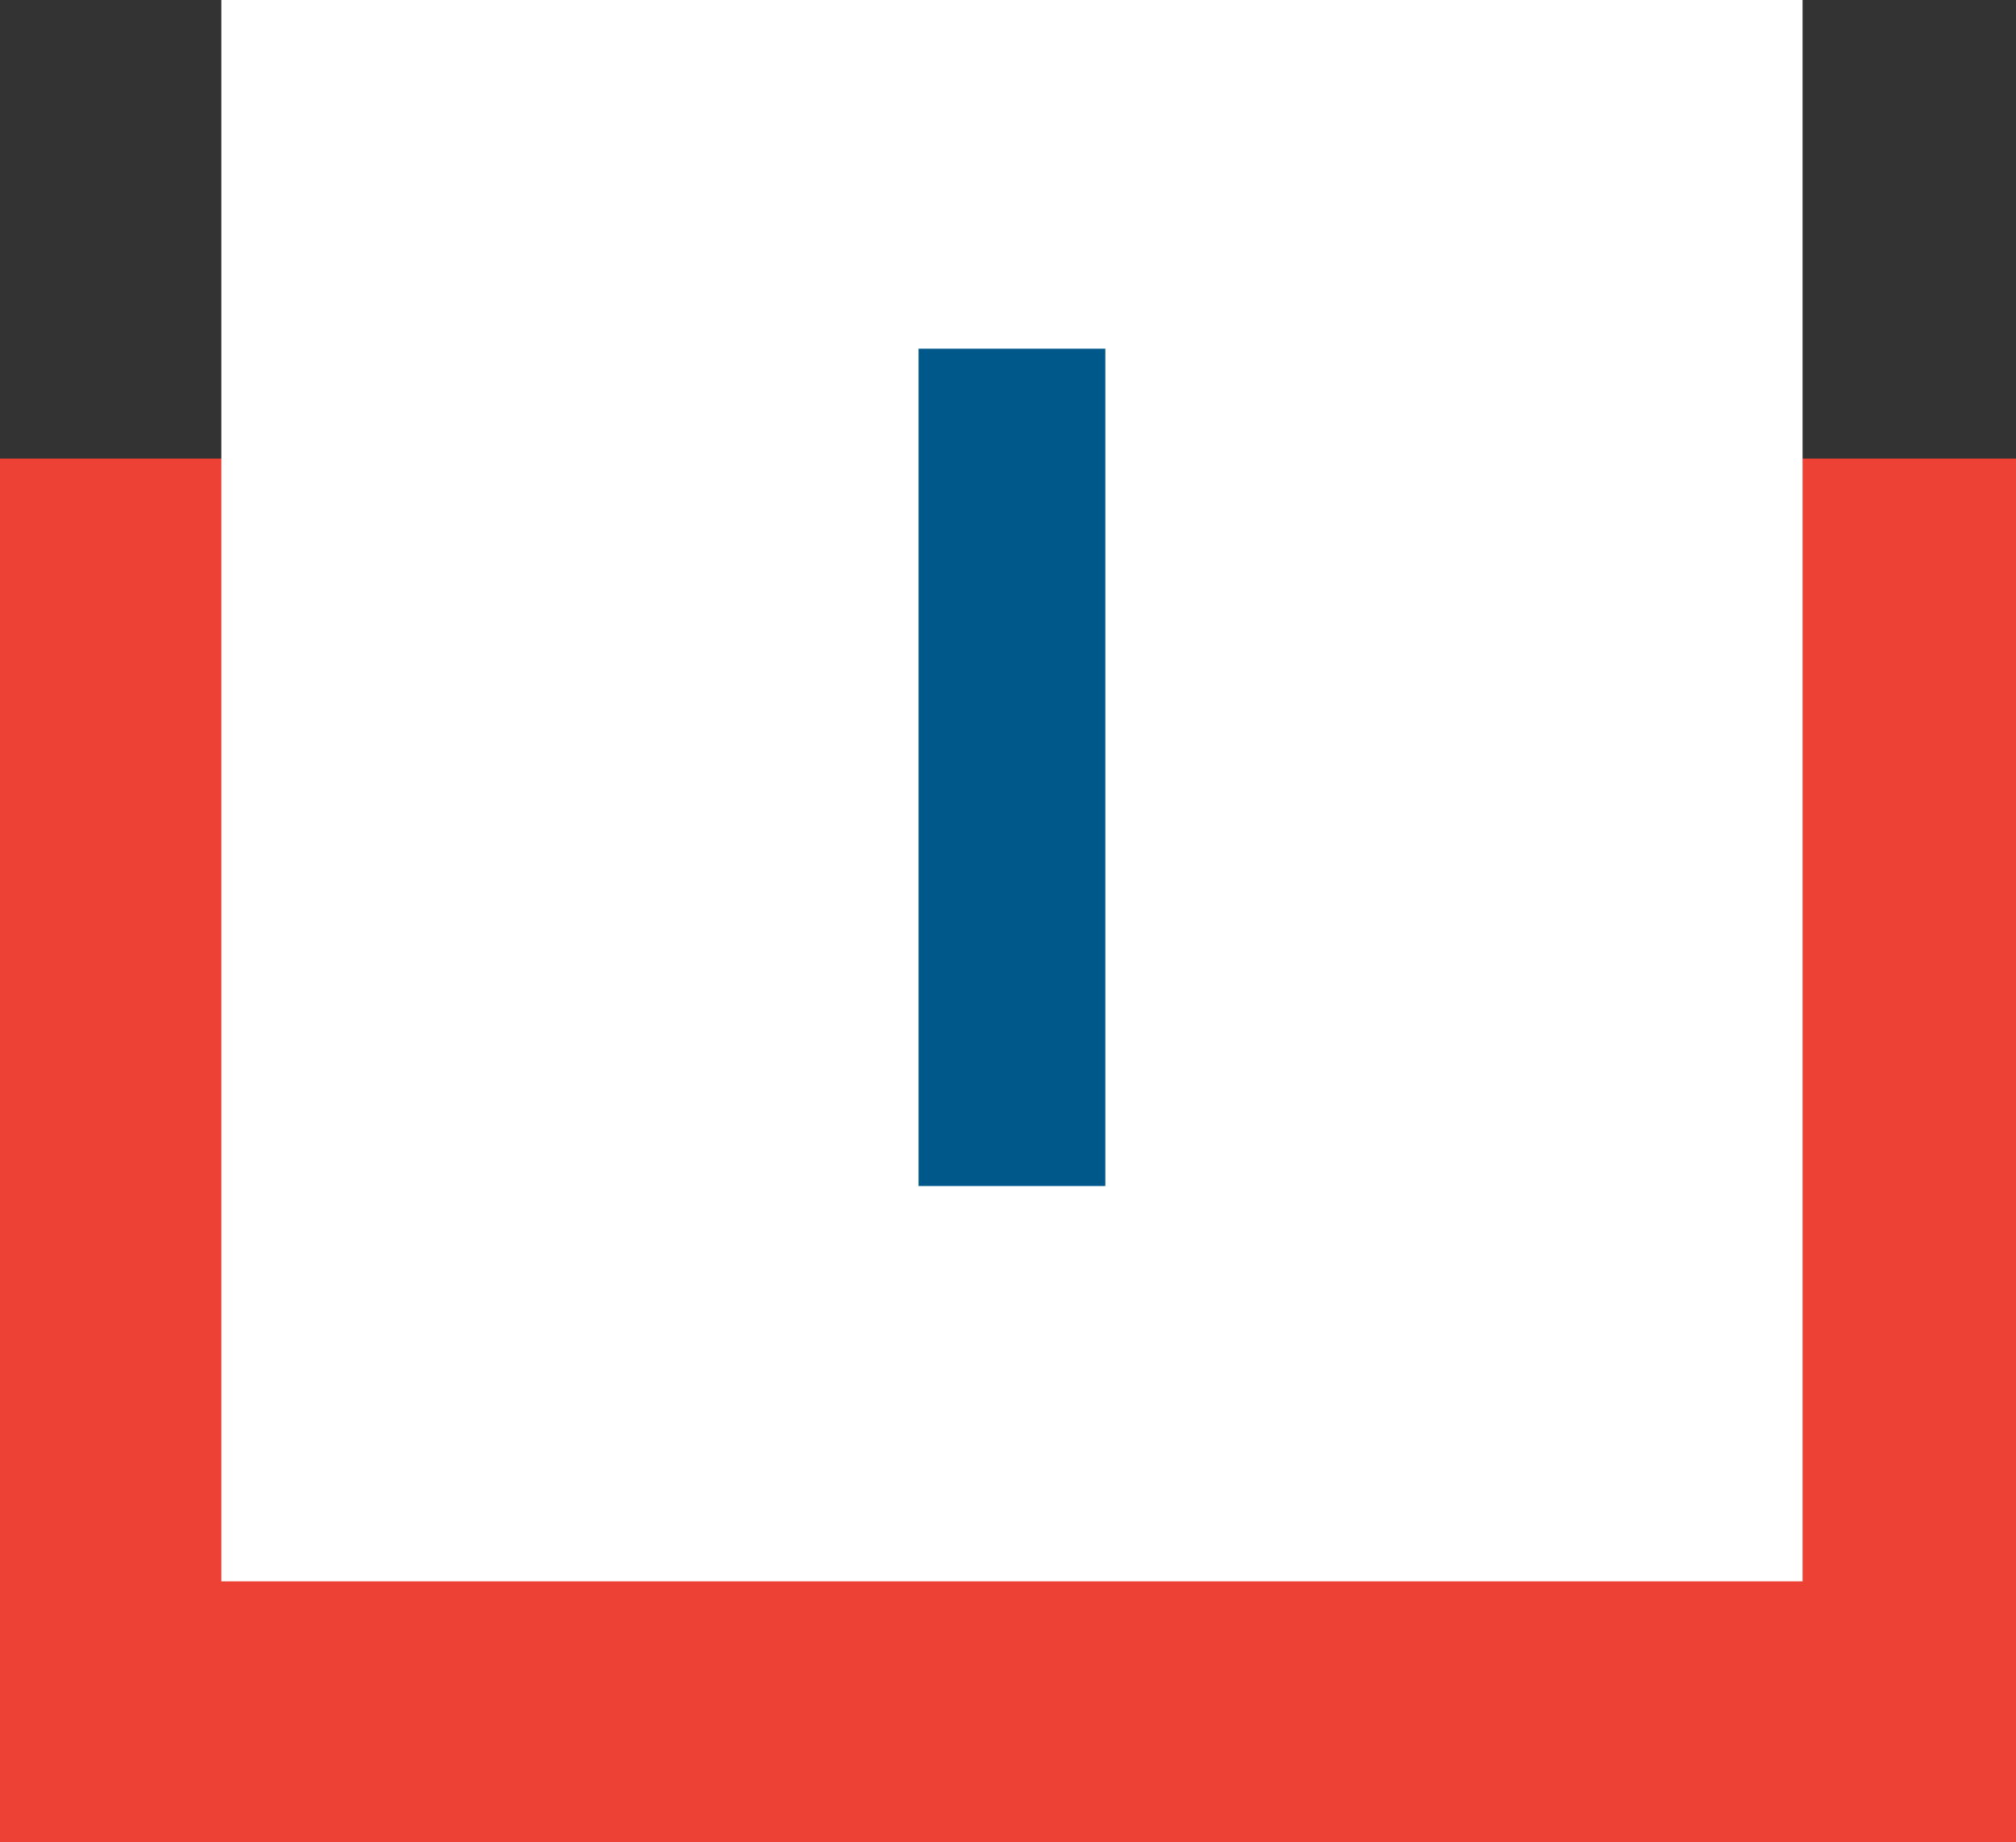
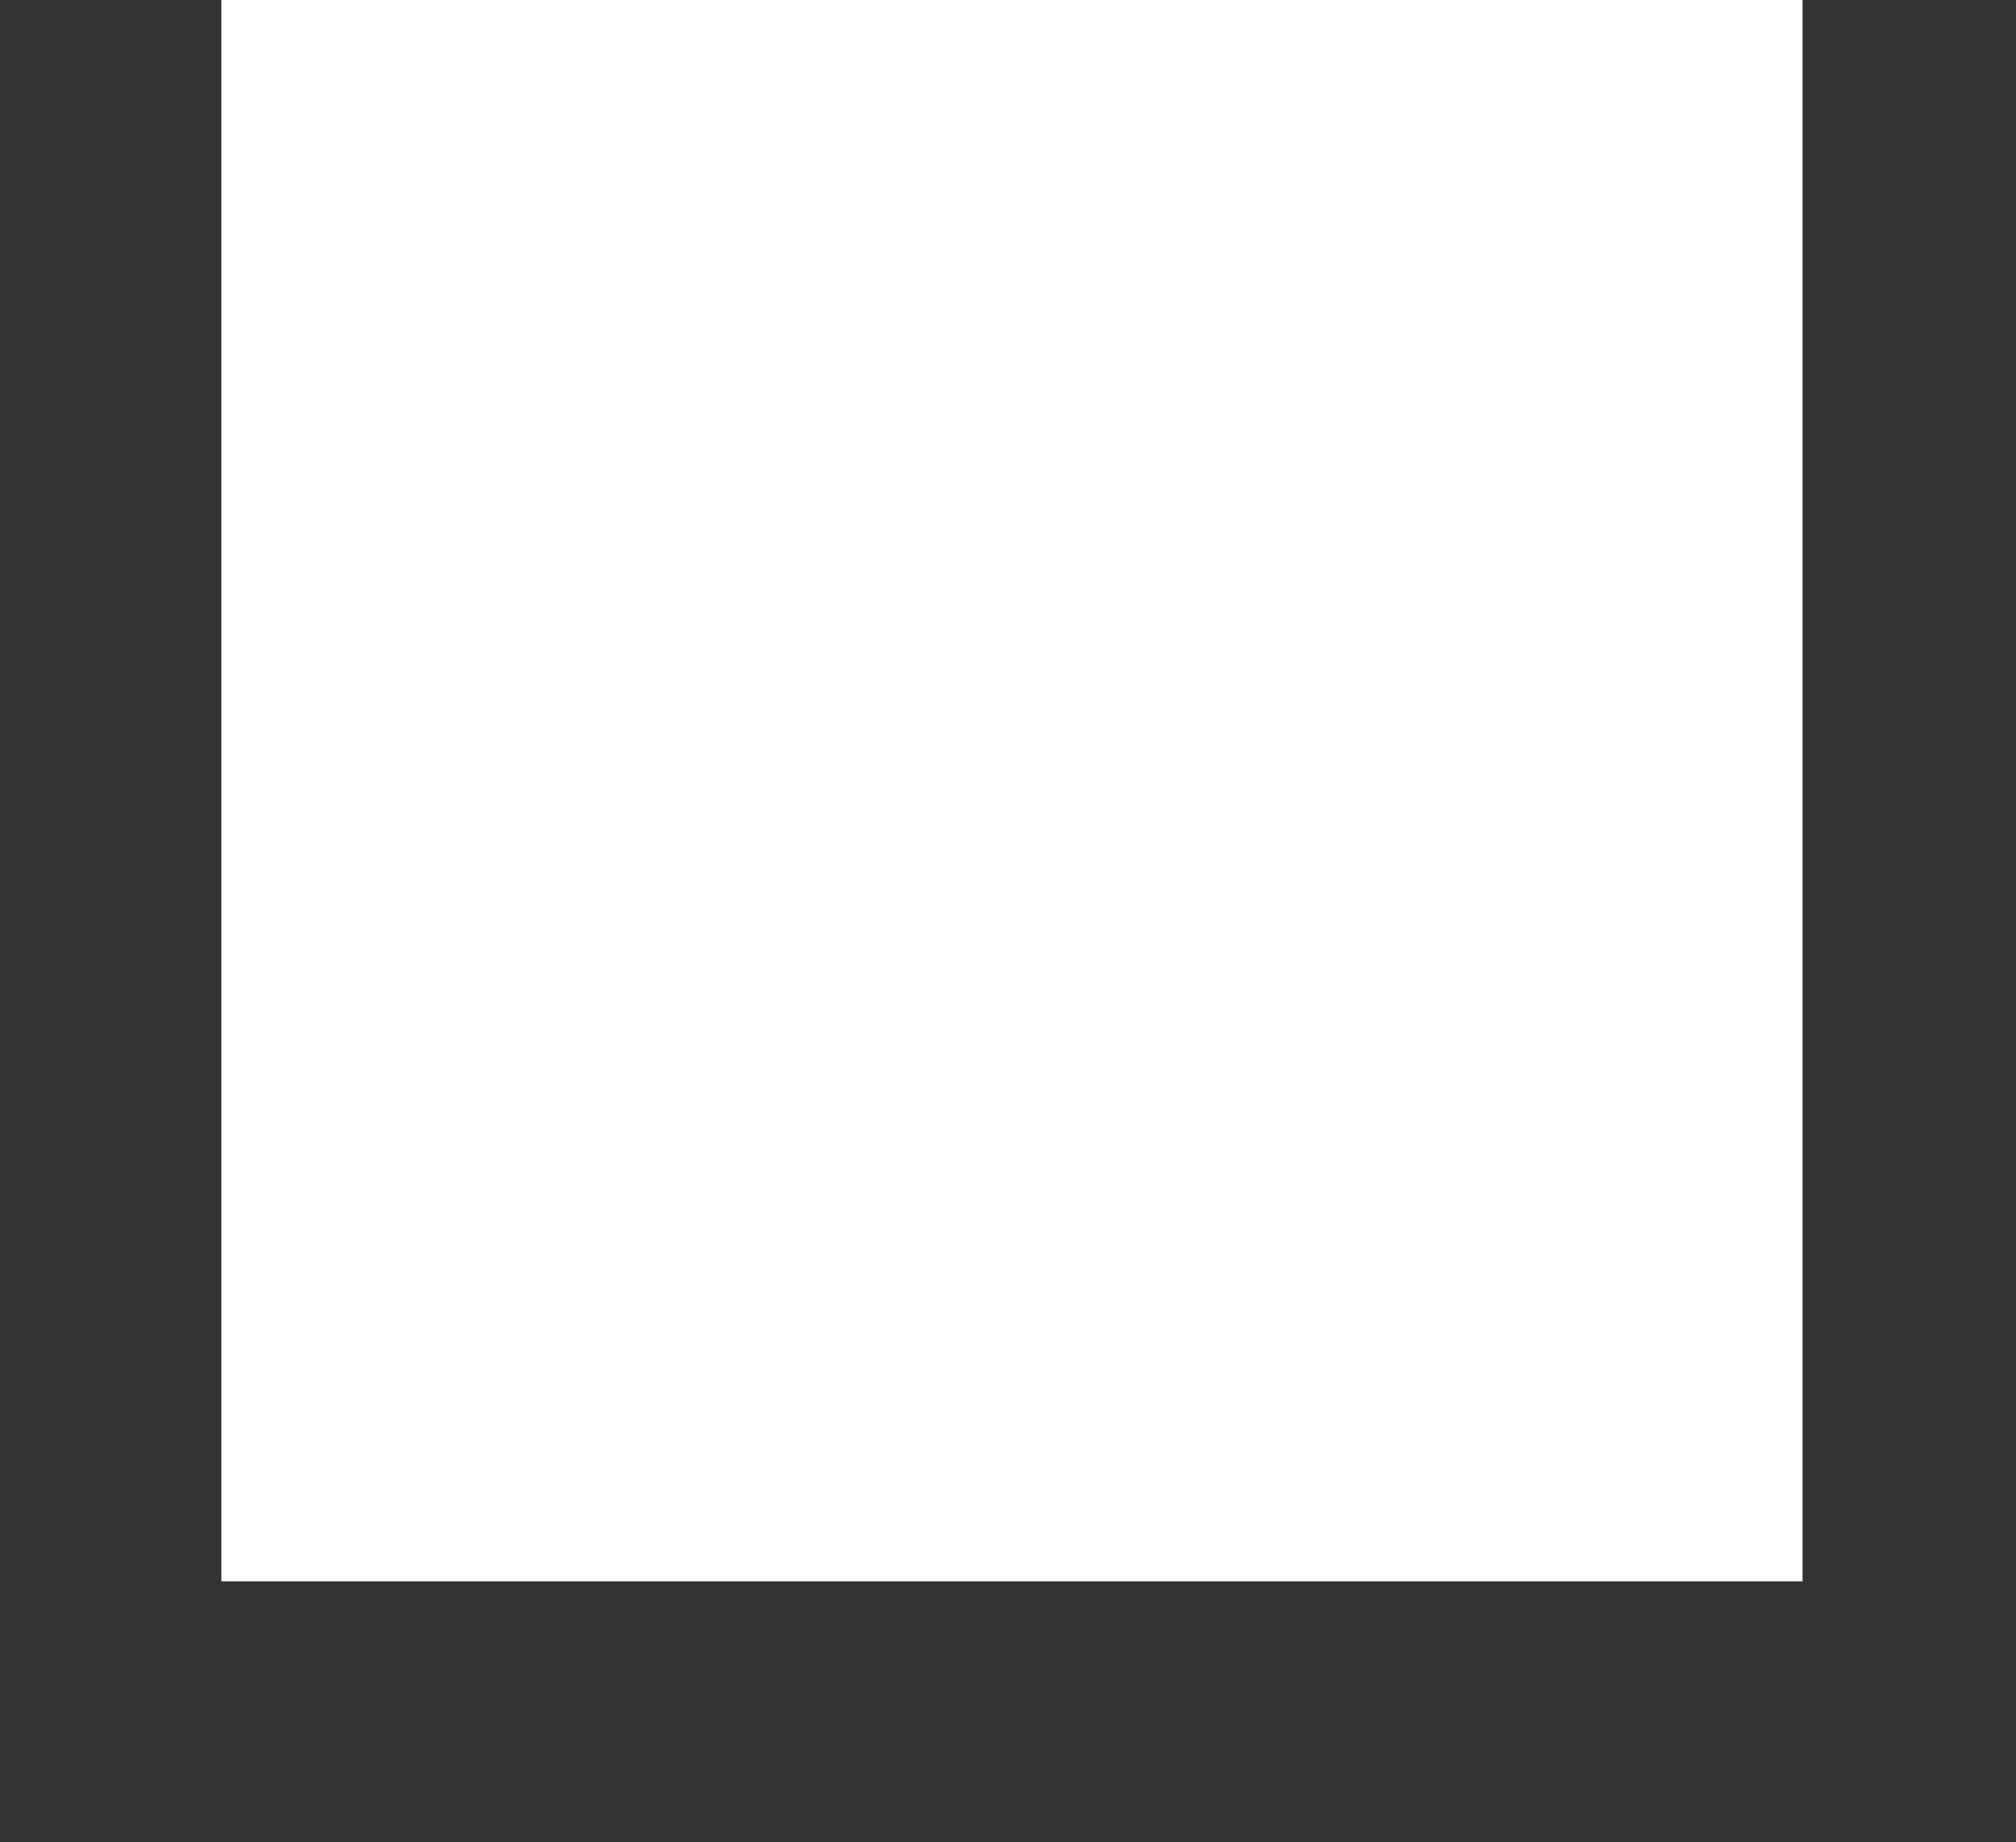
<svg xmlns="http://www.w3.org/2000/svg" width="255px" height="233px" viewBox="0 0 255 233" version="1.1">
  <rect x="0" y="0" width="255" height="233" fill="#333333" stroke="none" />
  <title>POD Marketing - OurCulture2023 - Section 04 - Core Values - Initiative</title>
  <g id="Creative-Comps-2023" stroke="none" stroke-width="1" fill="none" fill-rule="evenodd">
    <g id="02---POD-Marketing---Creative-Comps-2023---Our-Culture" transform="translate(-1263, -3605)">
      <g id="Section-04---Core-Values" transform="translate(0, 3306)">
        <g id="Initiative" transform="translate(1260, 299)">
          <g id="POD-Marketing---OurCulture2023---Section-04---Core-Values---Initiative" transform="translate(3, 0)">
            <g id="Colors/POD-Teal-Square-Copy-3" transform="translate(0, 58)" fill="#EE4136">
-               <rect id="Rectangle" x="0" y="0" width="255" height="175" />
-             </g>
+               </g>
            <rect id="Rectangle-Copy-3" fill="#FFFFFF" x="28" y="0" width="200" height="200" />
            <g id="I" transform="translate(116.188, 44.1)" fill="#00588A" fill-rule="nonzero">
-               <polygon id="Path" points="0 105.9 0 0 23.625 0 23.625 105.9" />
-             </g>
+               </g>
          </g>
        </g>
      </g>
    </g>
  </g>
</svg>